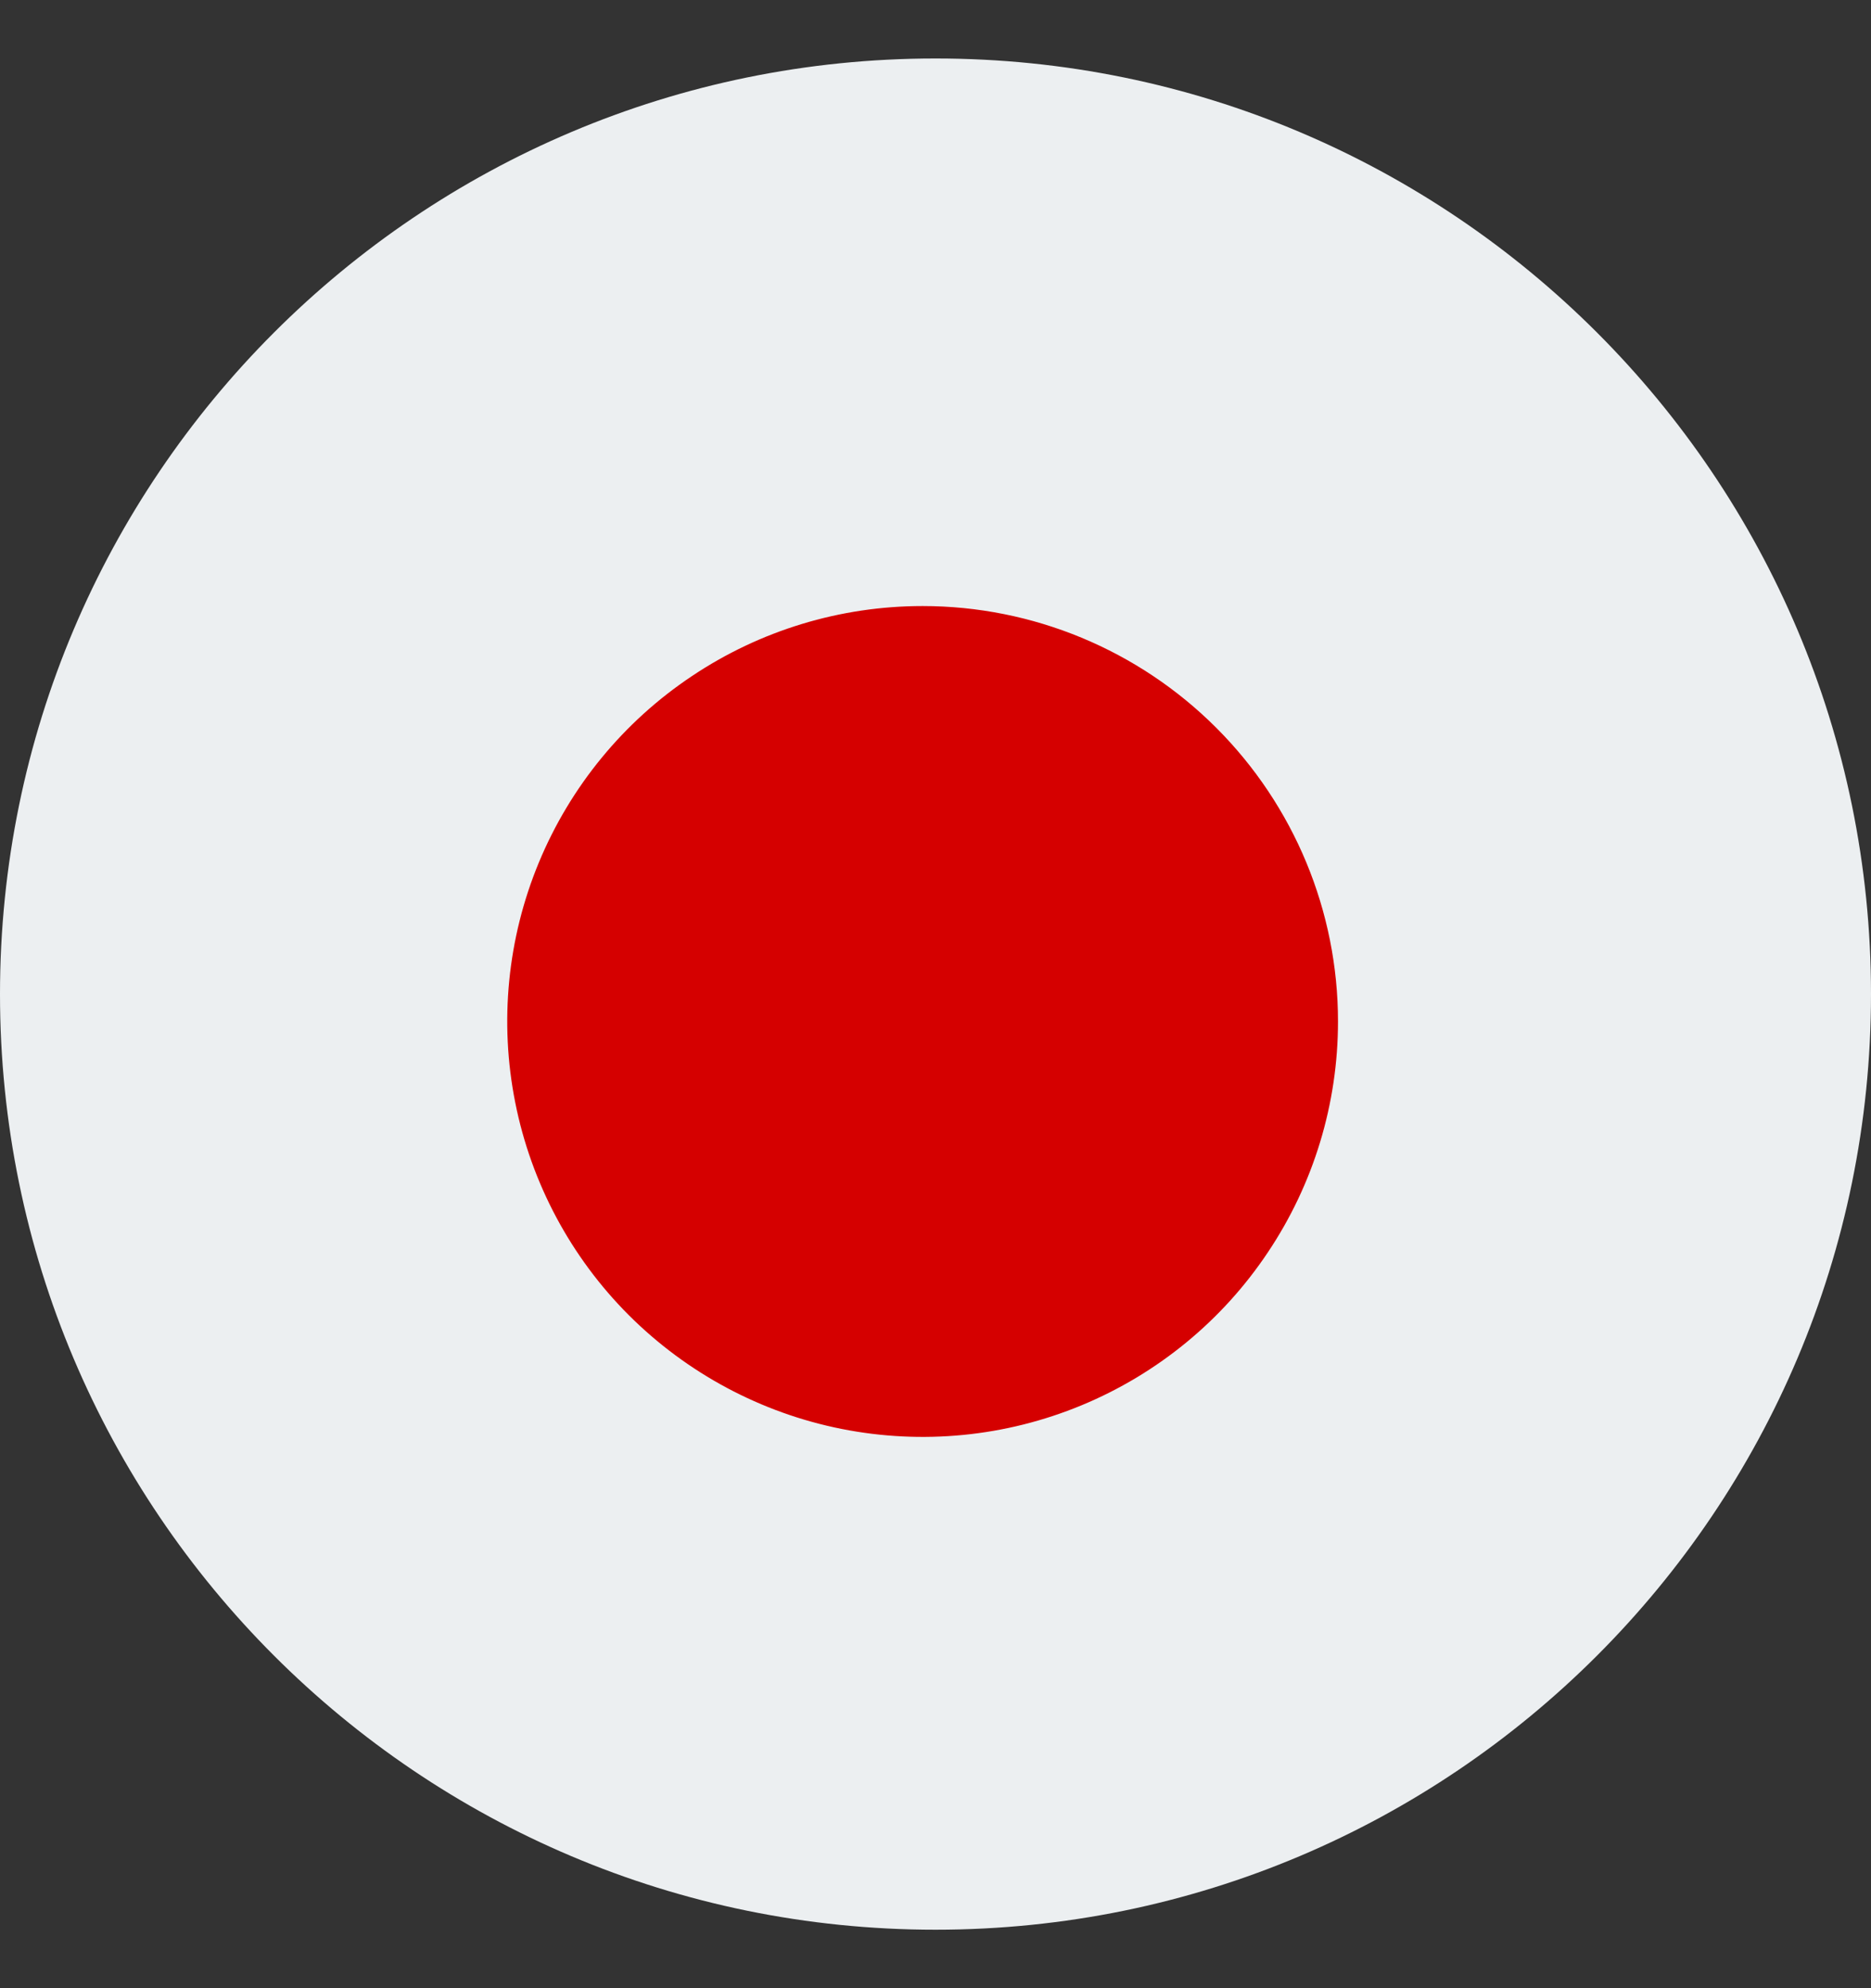
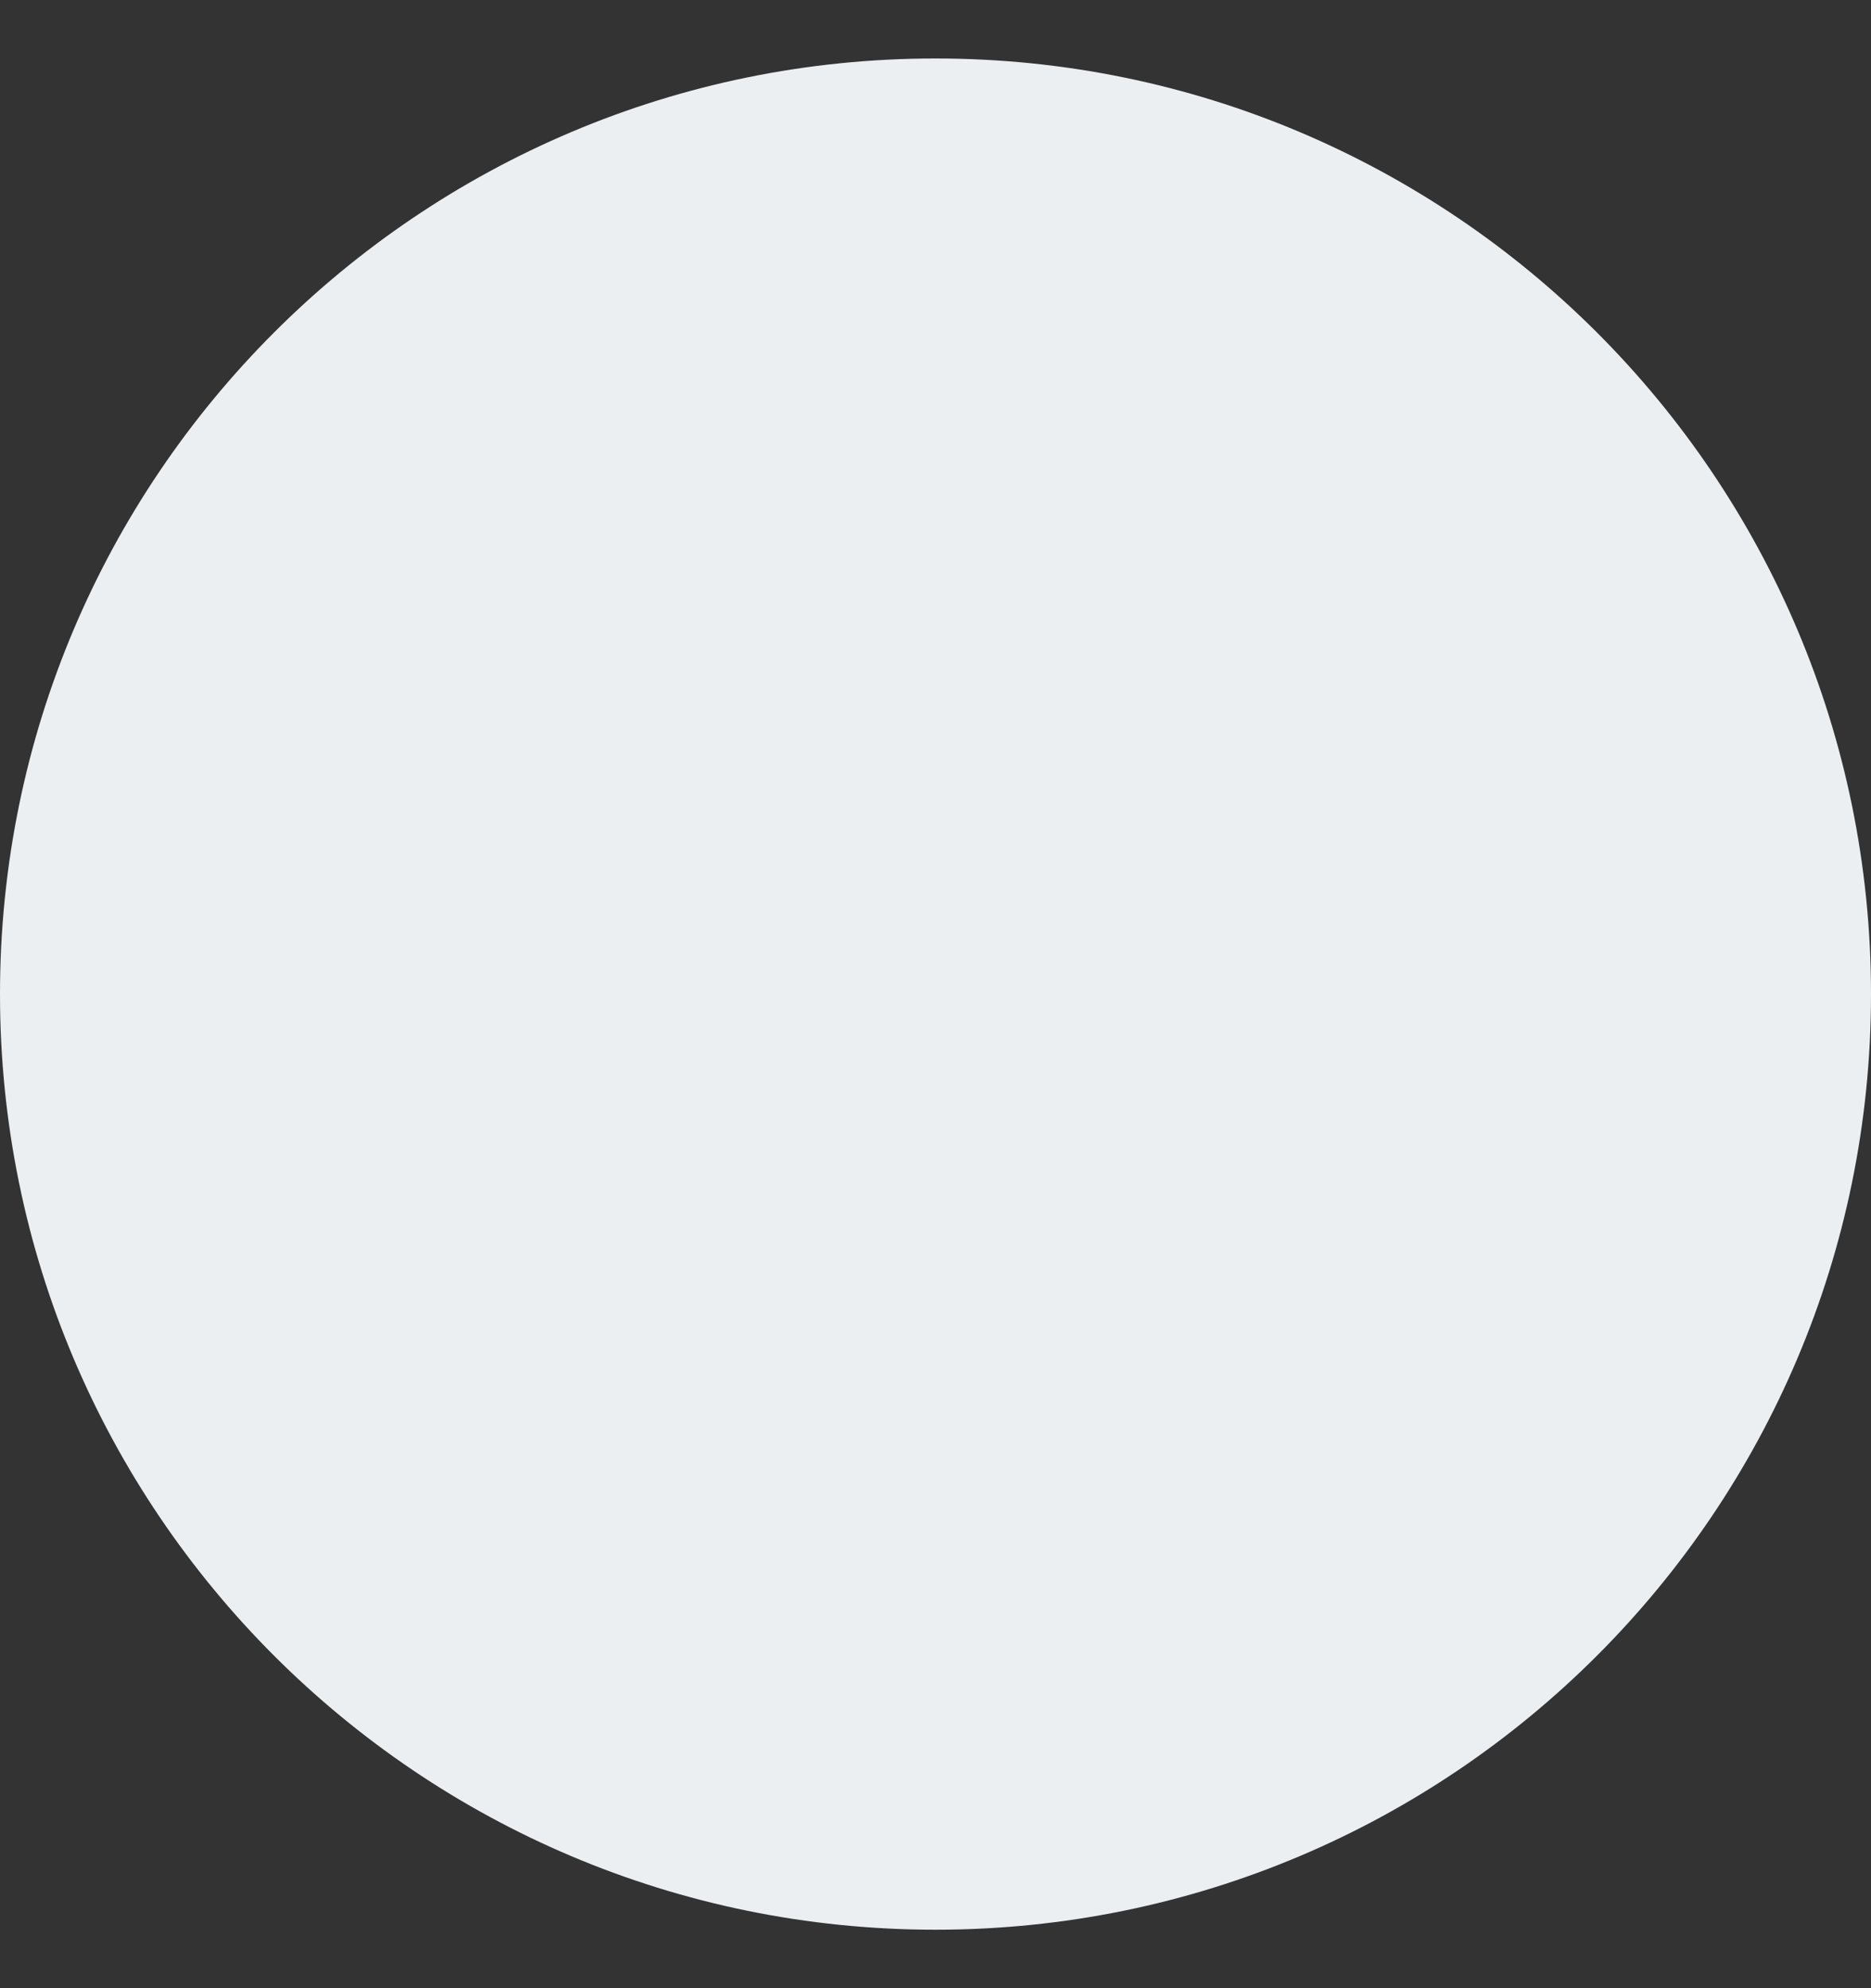
<svg xmlns="http://www.w3.org/2000/svg" width="16" height="17" viewBox="0 0 16 17" fill="none">
  <rect x="0" y="0" width="16" height="17" fill="#333333" stroke="none" />
  <path d="M8 16.5C12.418 16.5 16 12.918 16 8.5C16 4.082 12.418 0.5 8 0.5C3.582 0.5 0 4.082 0 8.5C0 12.918 3.582 16.5 8 16.5Z" fill="#ECEFF1" />
-   <path d="M11.442 8.734C11.442 9.437 11.234 10.123 10.843 10.707C10.453 11.292 9.898 11.747 9.249 12.016C8.6 12.285 7.886 12.355 7.197 12.218C6.508 12.081 5.875 11.742 5.378 11.246C4.881 10.749 4.543 10.116 4.406 9.427C4.269 8.738 4.339 8.024 4.608 7.375C4.877 6.726 5.332 6.171 5.917 5.781C6.501 5.39 7.187 5.182 7.89 5.182C8.832 5.182 9.735 5.557 10.401 6.223C11.067 6.889 11.442 7.792 11.442 8.734Z" fill="#D50000" />
</svg>